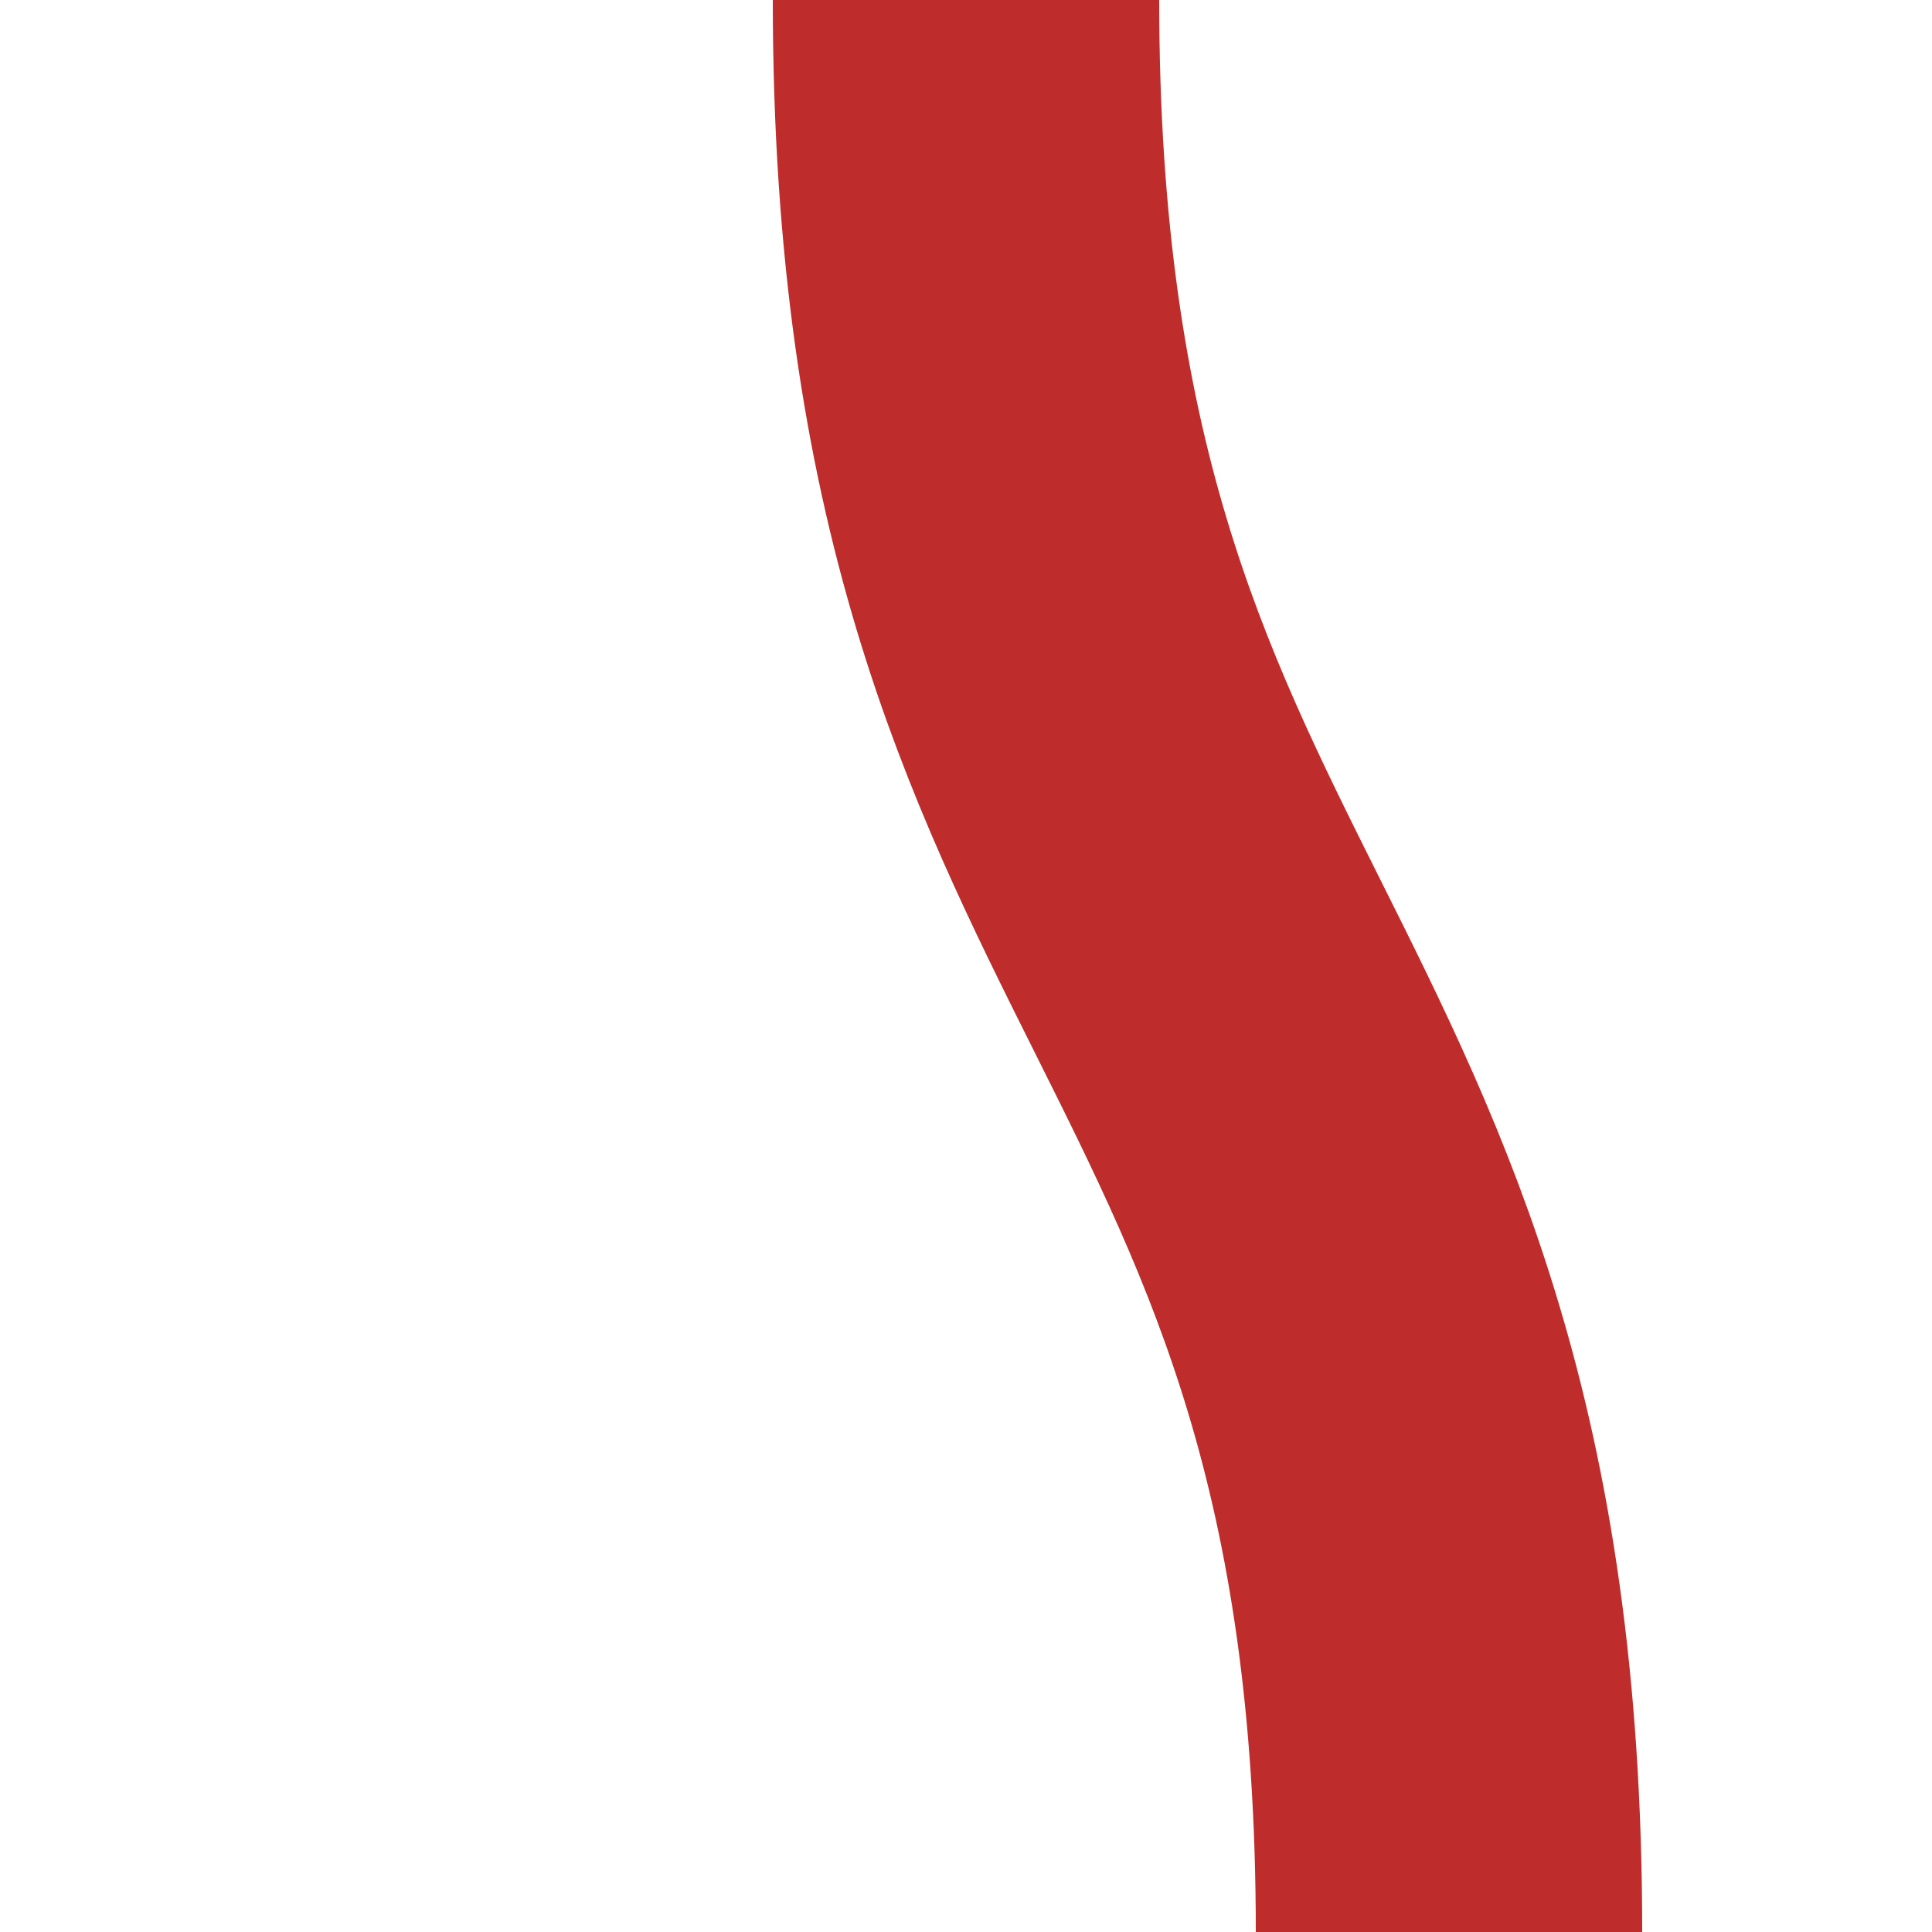
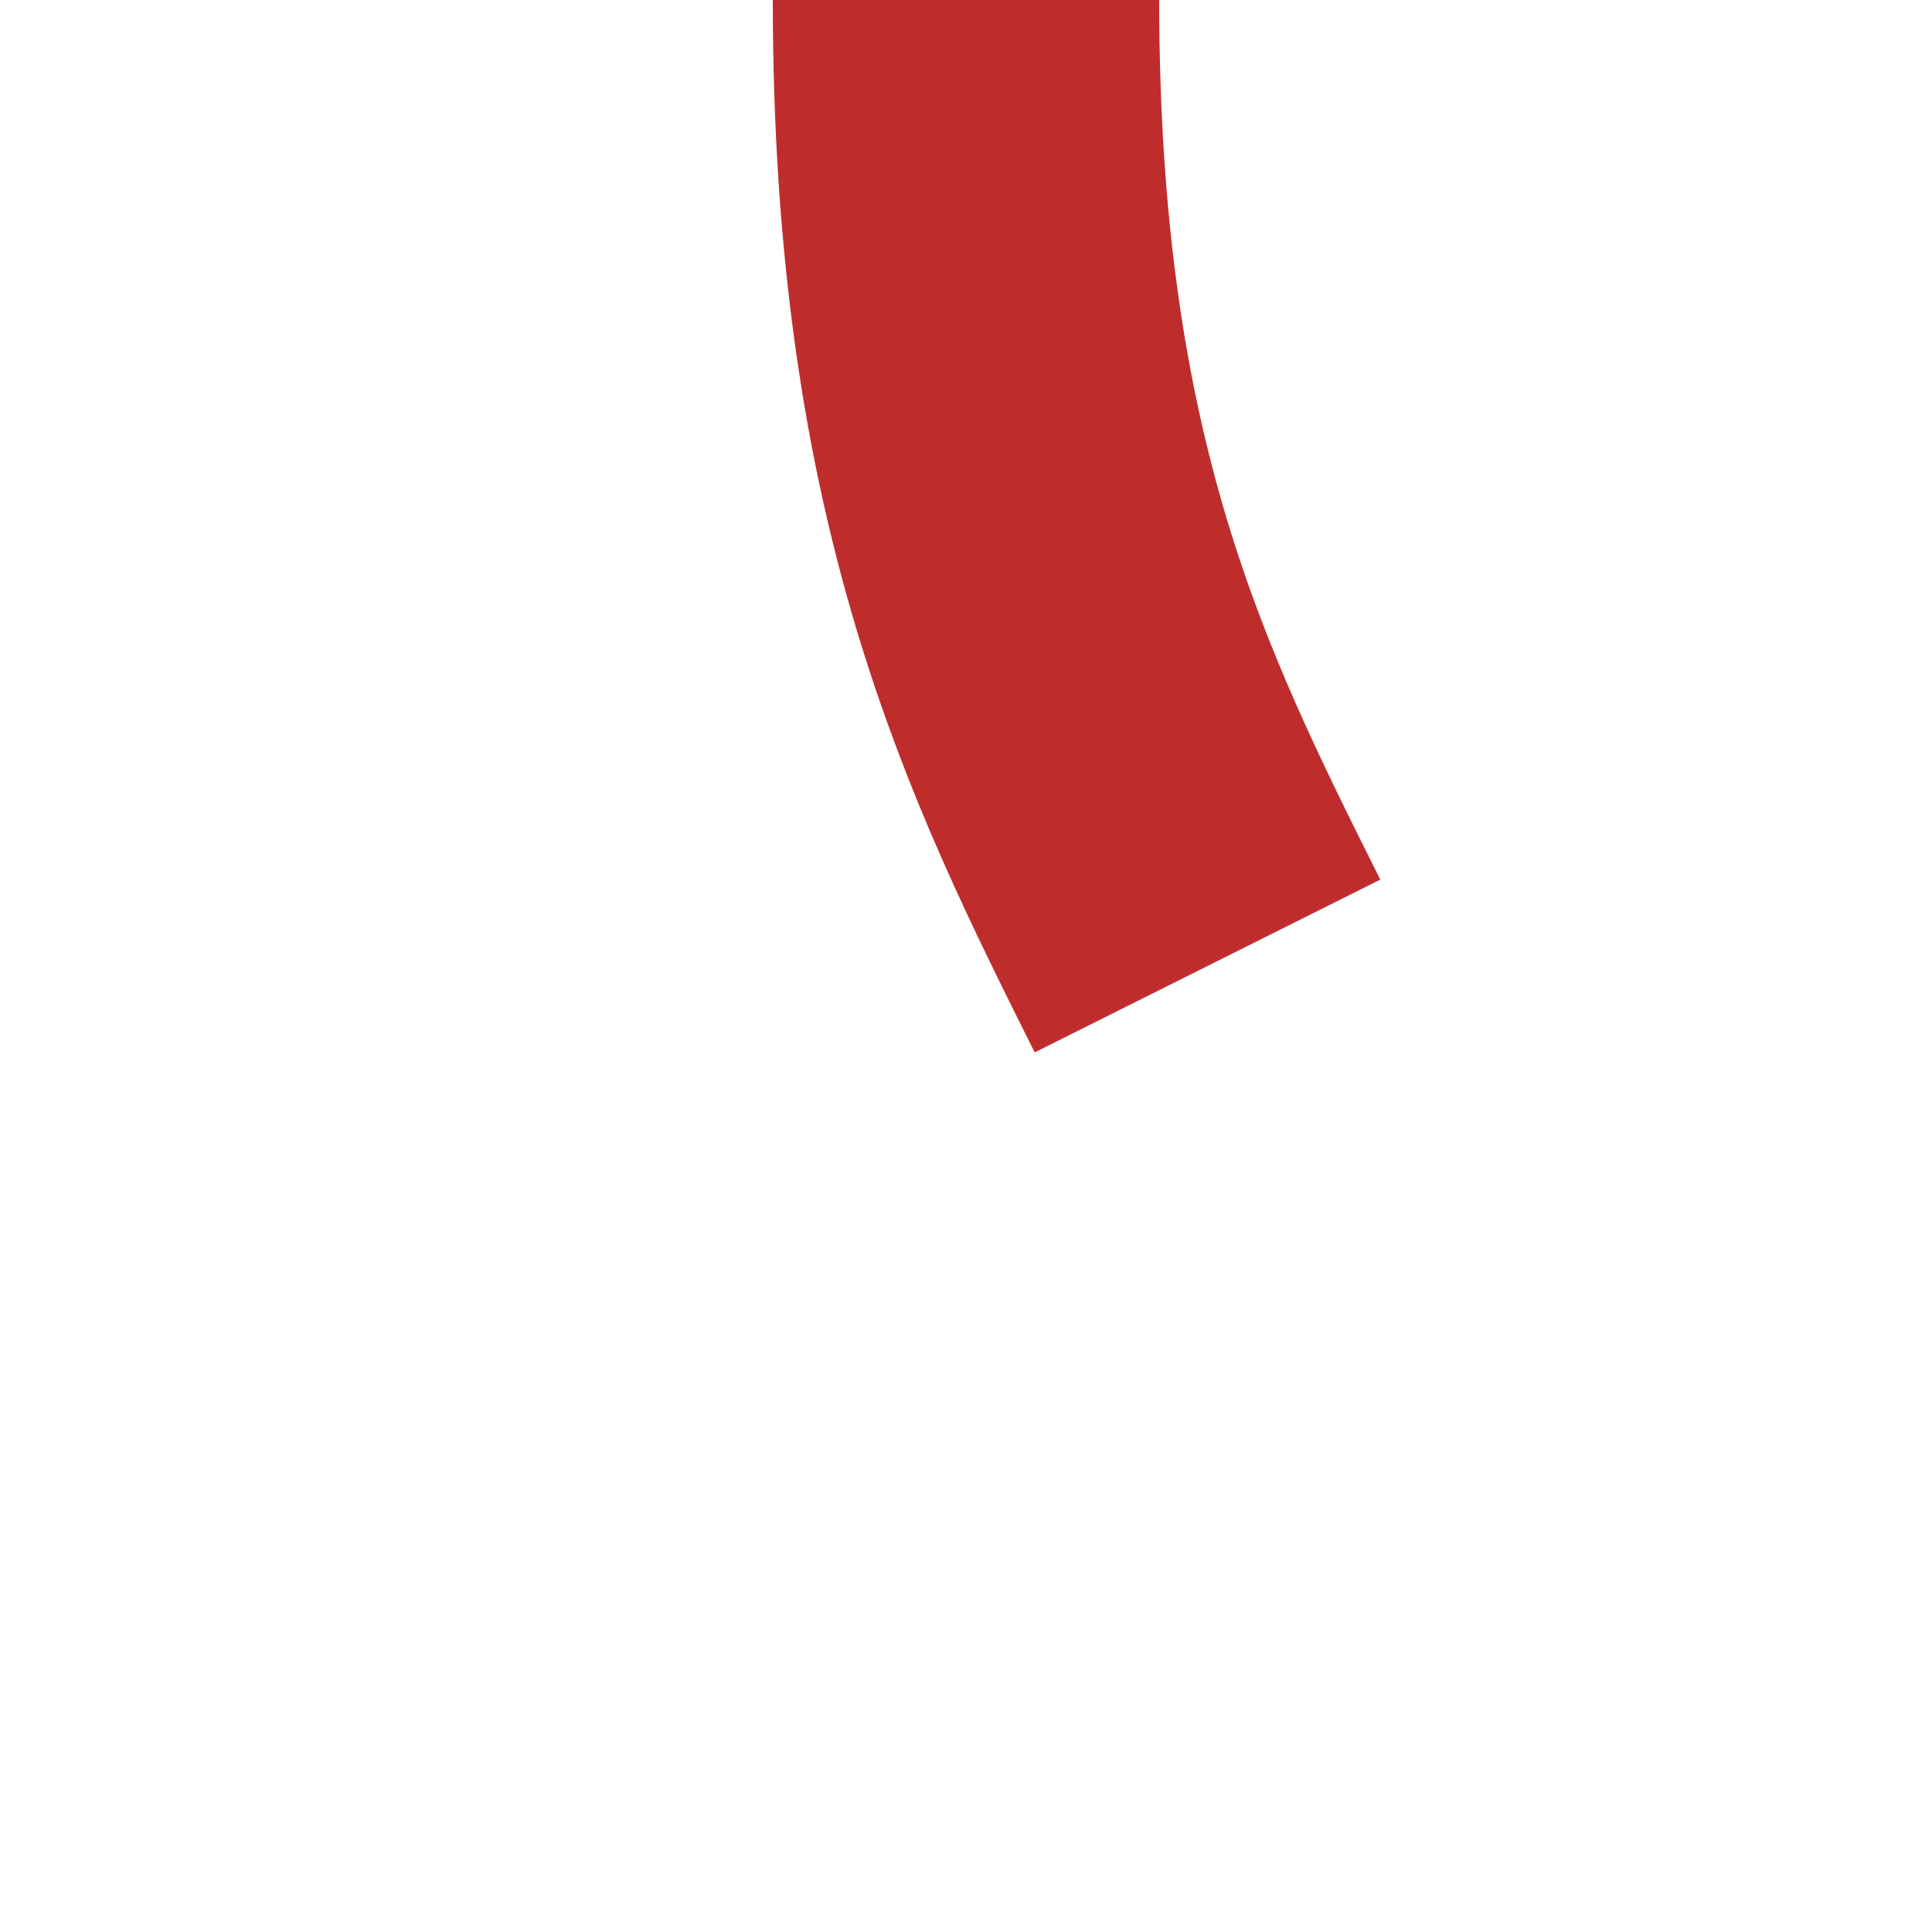
<svg xmlns="http://www.w3.org/2000/svg" width="500" height="500" viewBox="250 0 500 500">
  <title>BS2icon Strecke</title>
-   <path d="M 500,0 C 500,125 531.25,187.5 562.5,250 C 593.75,312.5 625,375 625,500" stroke="#be2d2c" stroke-width="100" fill="none" />
+   <path d="M 500,0 C 500,125 531.25,187.5 562.5,250 " stroke="#be2d2c" stroke-width="100" fill="none" />
</svg>